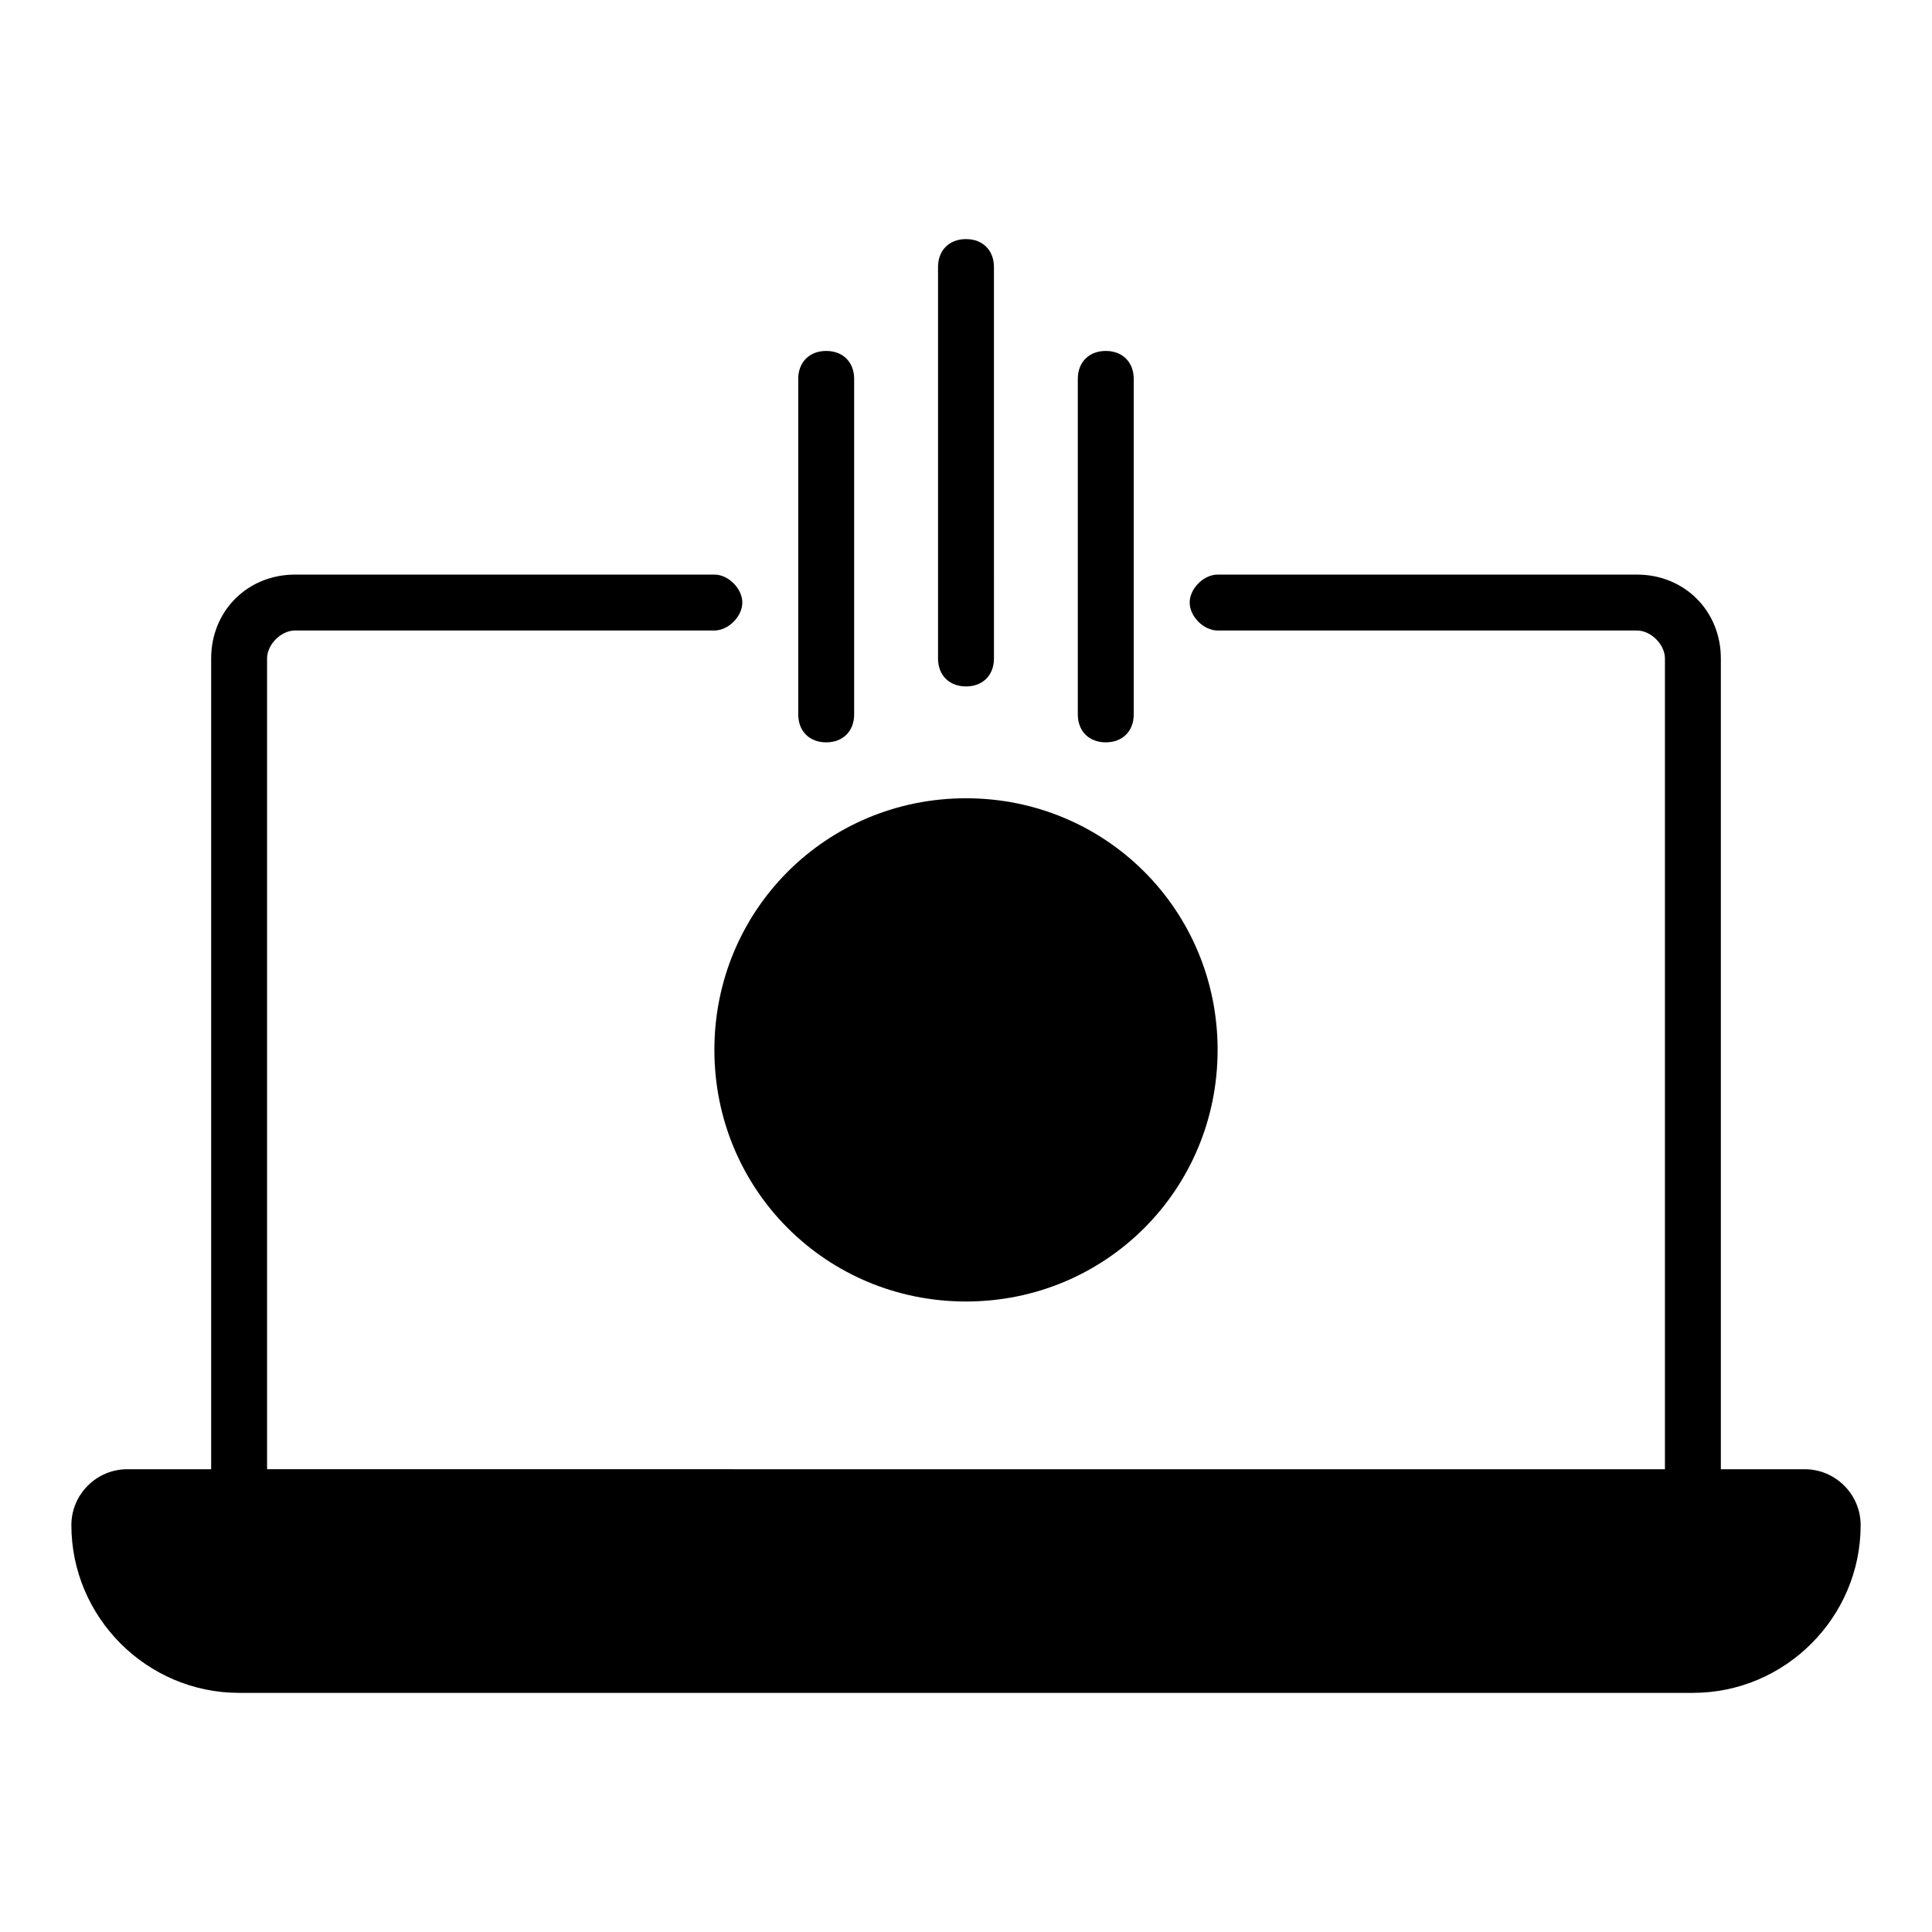
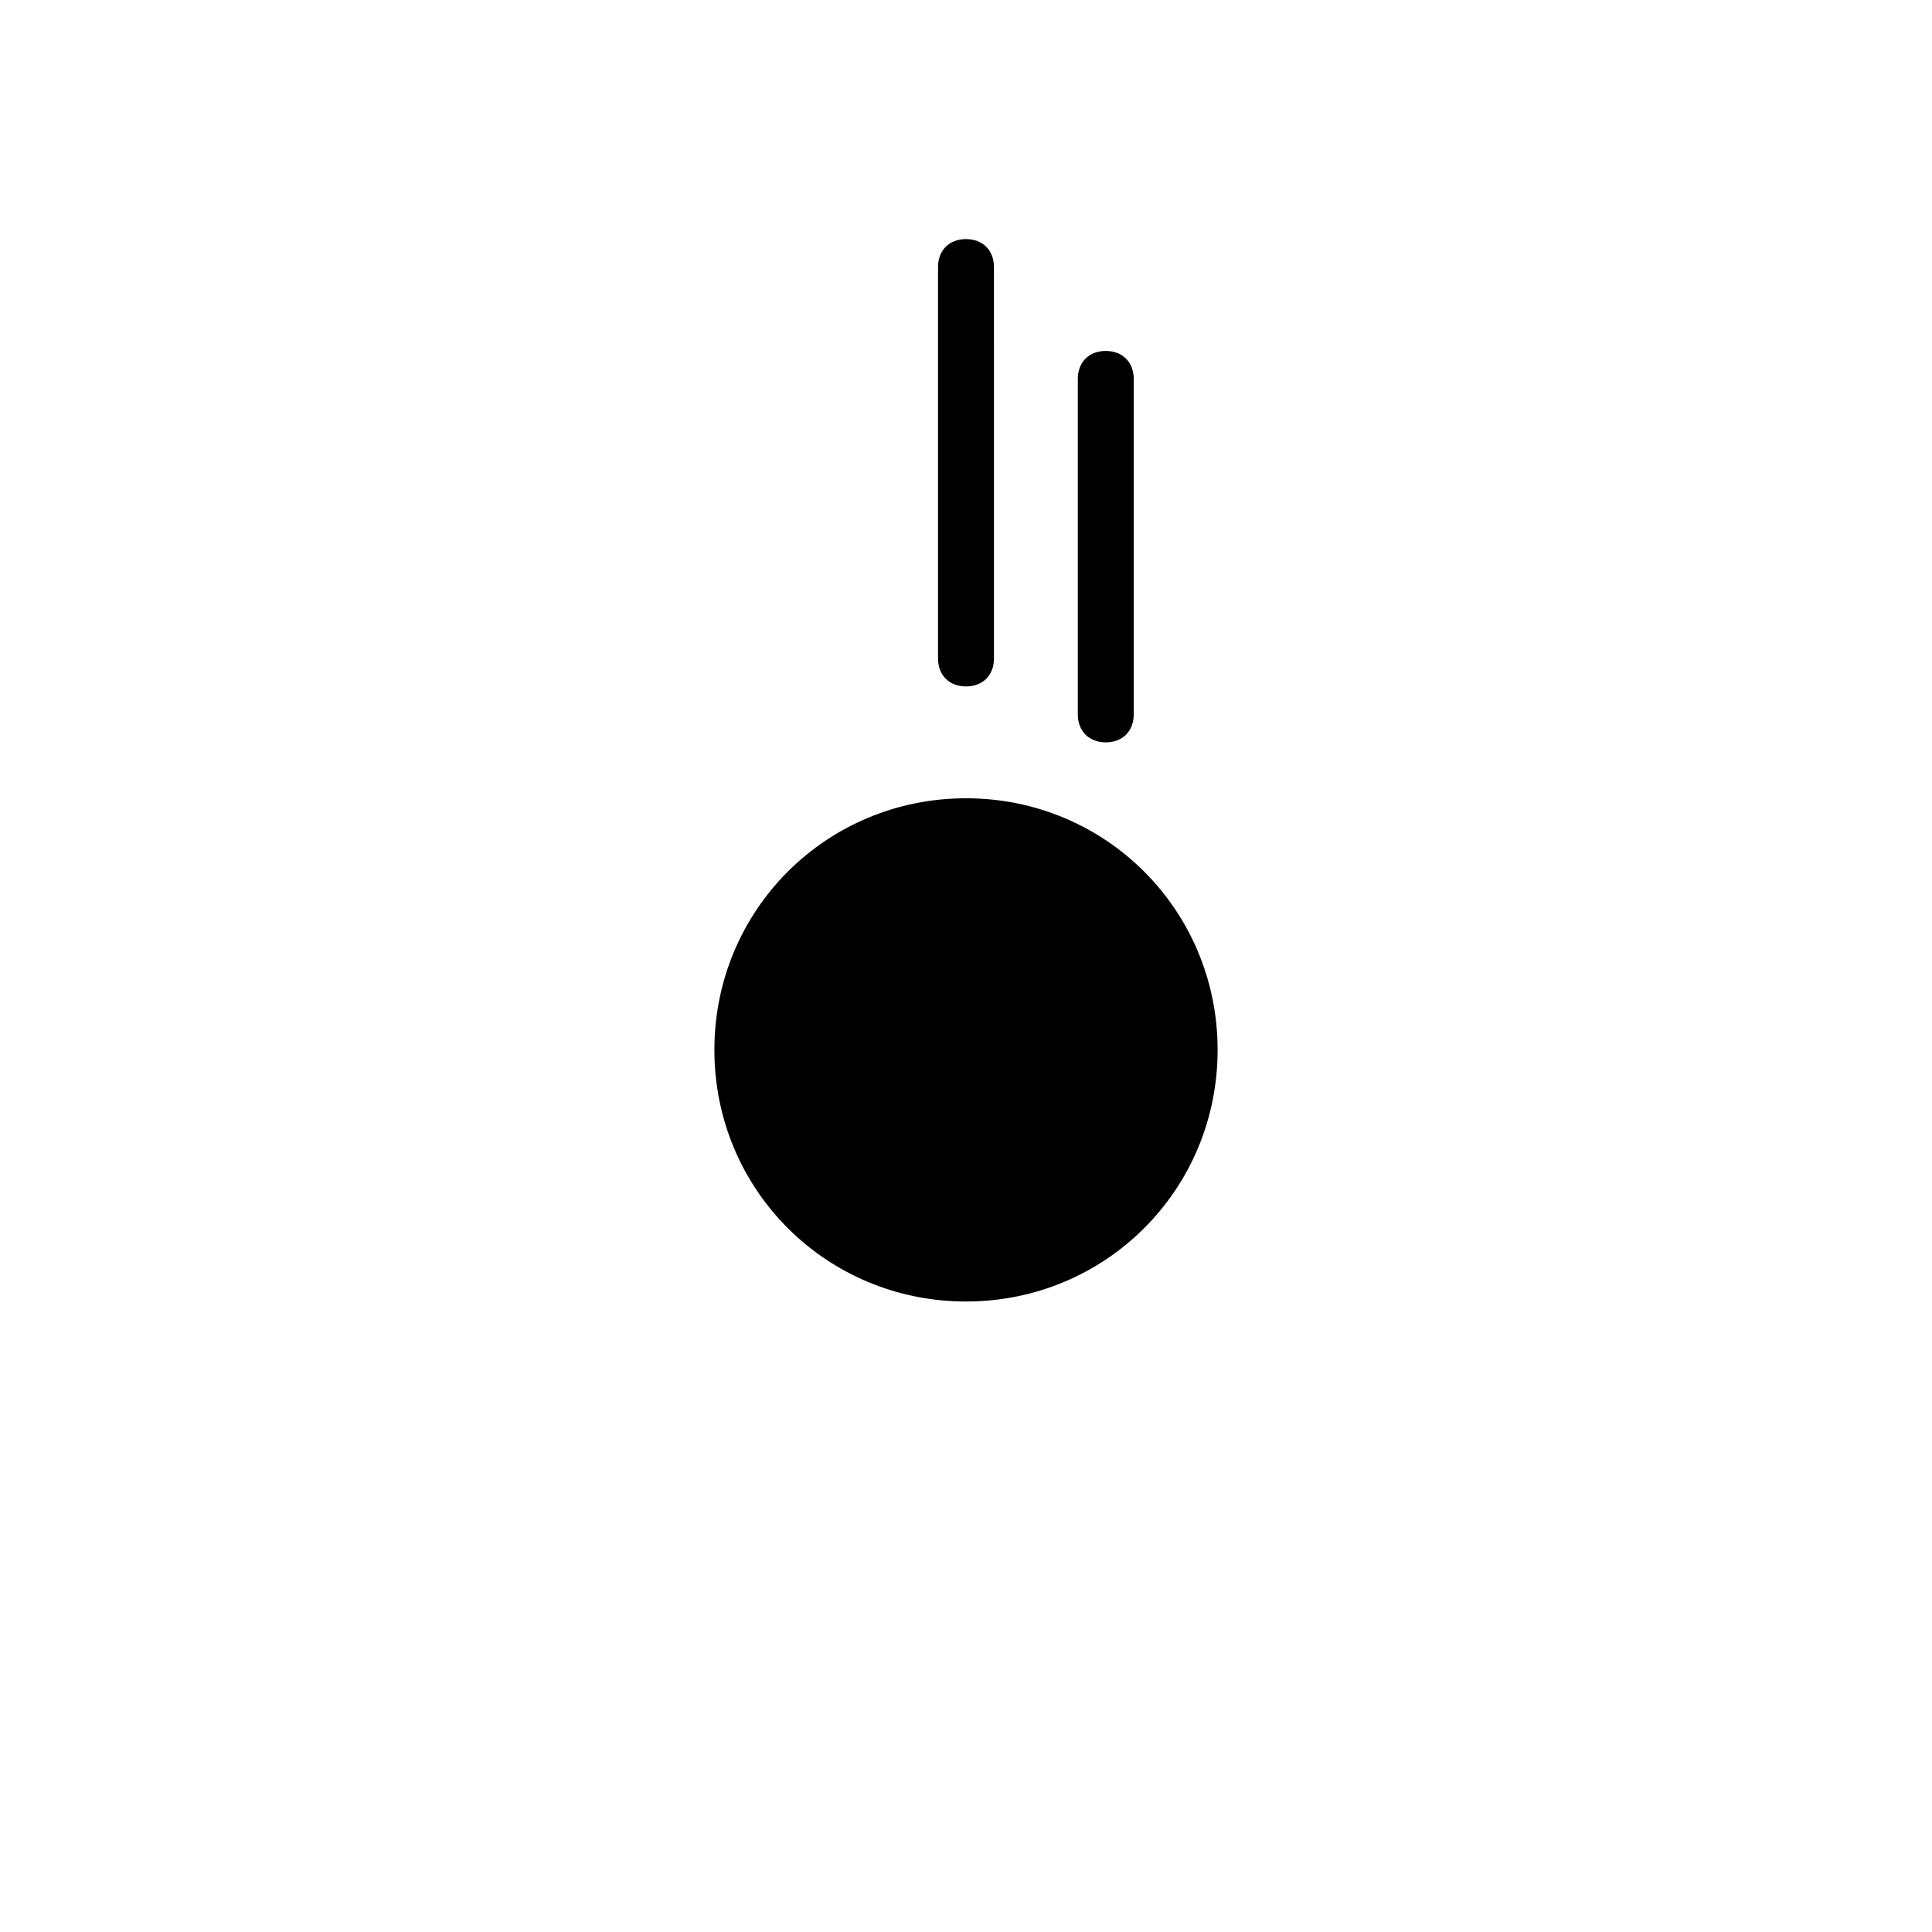
<svg xmlns="http://www.w3.org/2000/svg" fill="#000000" width="800px" height="800px" version="1.1" viewBox="144 144 512 512">
  <g>
-     <path d="m622.27 533.36h-22.227v-214.86c0-12.594-9.633-22.227-22.227-22.227h-111.13c-3.703 0-7.41 3.703-7.41 7.41 0 3.703 3.703 7.41 7.41 7.41h111.13c3.703 0 7.41 3.703 7.41 7.41v214.86l-370.45-0.004v-214.86c0-3.703 3.703-7.41 7.41-7.41h111.13c3.703 0 7.41-3.703 7.41-7.41 0-3.703-3.703-7.41-7.41-7.41l-111.13 0.004c-12.594 0-22.227 9.633-22.227 22.227v214.86h-22.227c-8.148 0-14.816 6.668-14.816 14.816 0 24.449 20.004 44.453 44.453 44.453h385.27c24.449 0 44.453-20.004 44.453-44.453 0-8.148-6.668-14.816-14.82-14.816z" />
    <path d="m400 488.91c37.043 0 66.68-29.637 66.68-66.68 0-37.043-29.637-66.68-66.68-66.68s-66.68 29.637-66.68 66.68c-0.004 37.043 29.633 66.68 66.68 66.68z" />
-     <path d="m362.95 340.73c4.445 0 7.41-2.965 7.41-7.41v-88.906c0-4.445-2.965-7.41-7.41-7.41s-7.41 2.965-7.41 7.41v88.906c0 4.445 2.965 7.41 7.41 7.41z" />
    <path d="m400 325.91c4.445 0 7.41-2.965 7.41-7.41l-0.004-103.73c0-4.445-2.965-7.41-7.41-7.41-4.445 0-7.41 2.965-7.41 7.41v103.73c0.004 4.445 2.969 7.41 7.414 7.41z" />
    <path d="m437.04 340.73c4.445 0 7.41-2.965 7.41-7.41v-88.906c0-4.445-2.965-7.41-7.41-7.41-4.445 0-7.41 2.965-7.41 7.41v88.906c0 4.445 2.965 7.41 7.41 7.41z" />
  </g>
</svg>